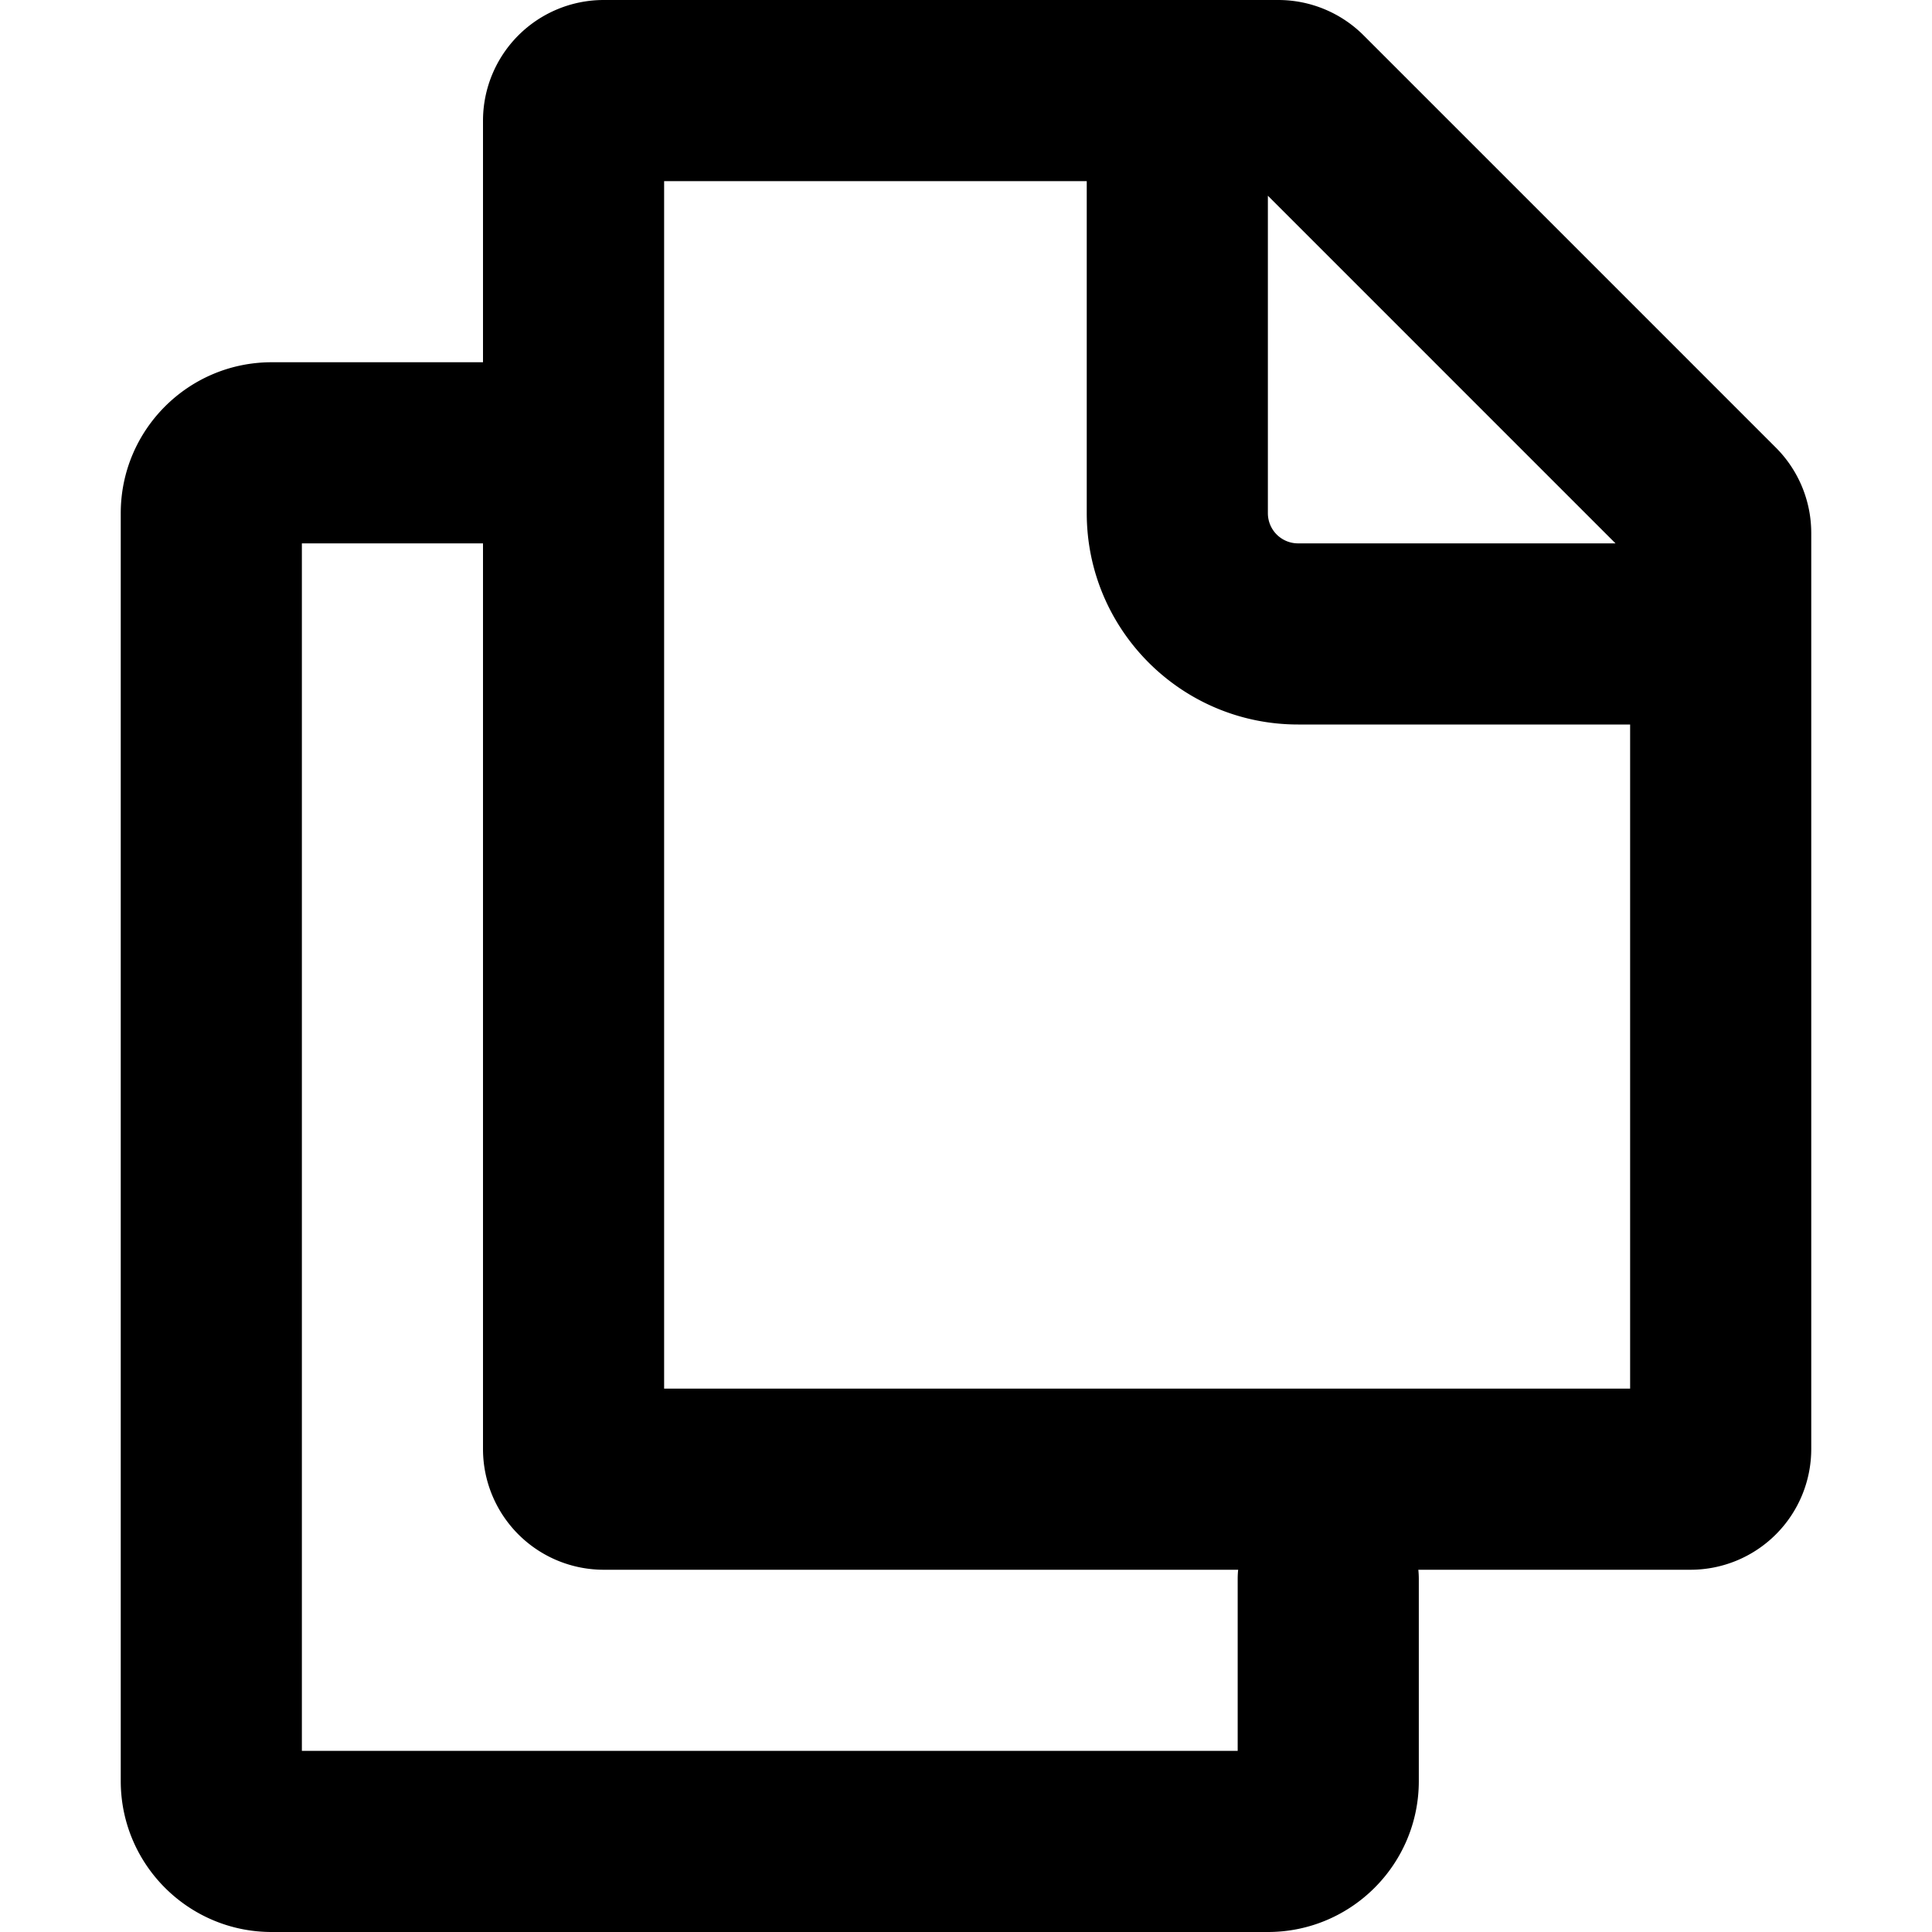
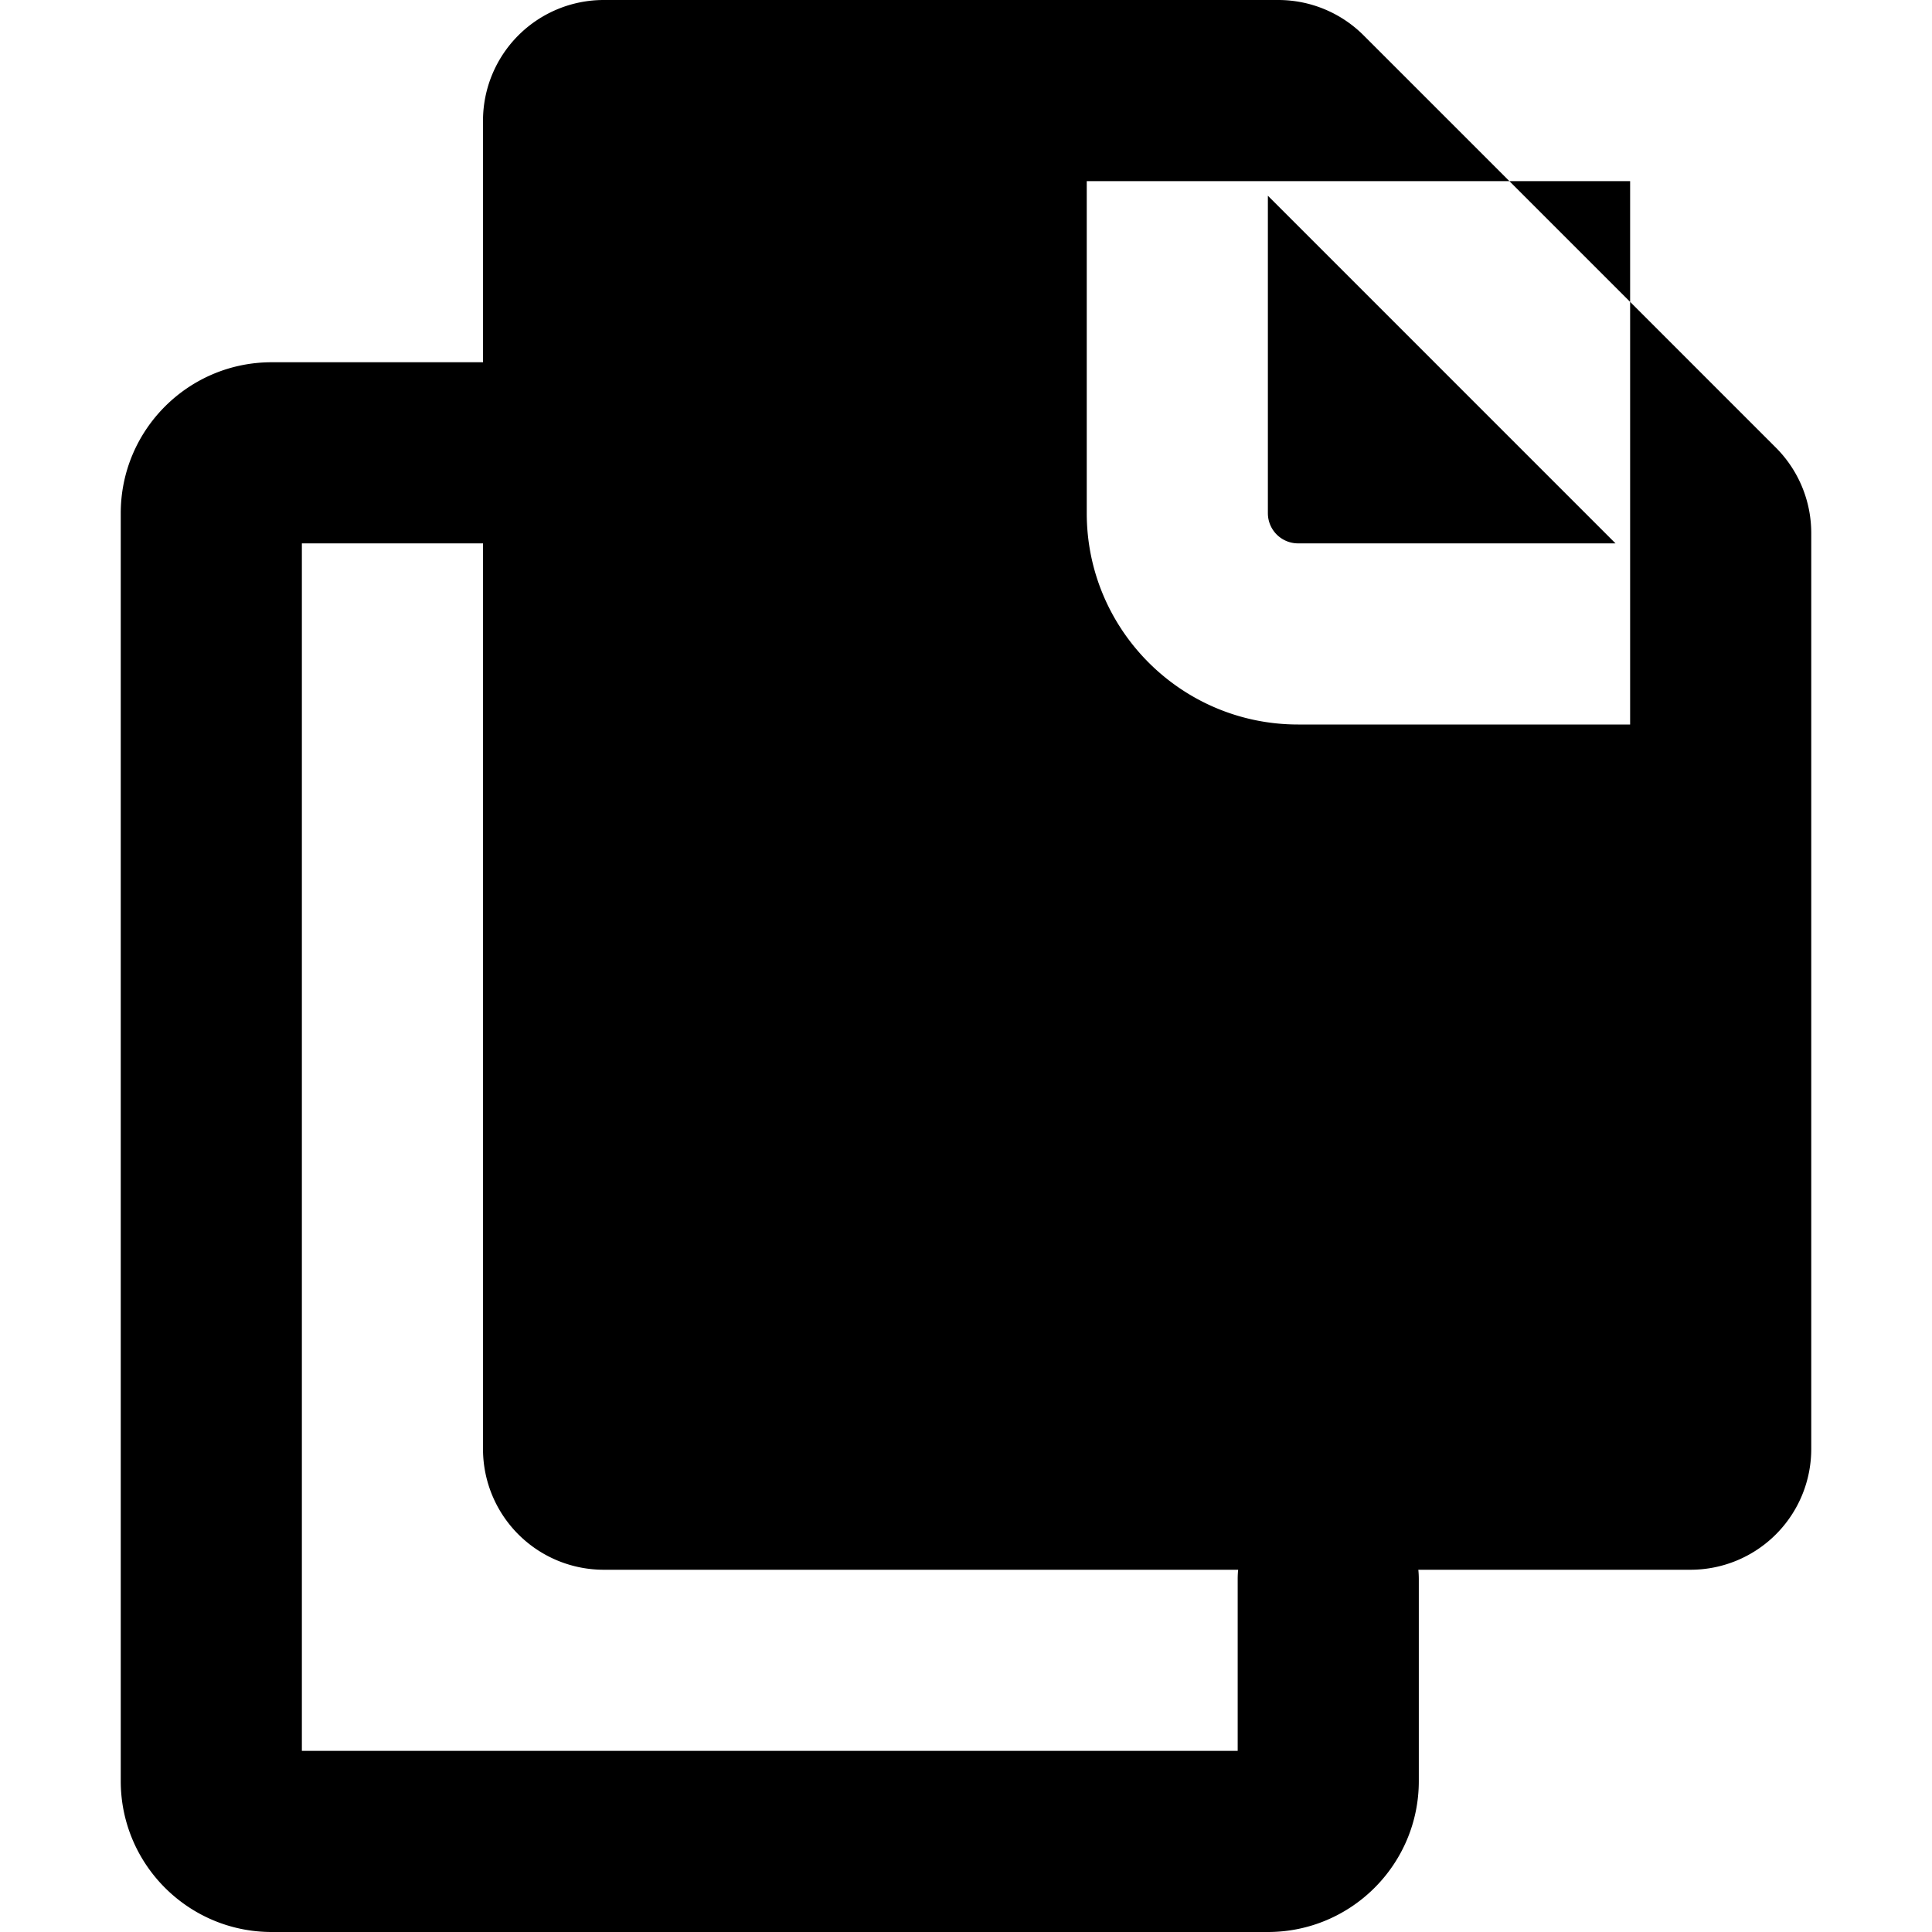
<svg xmlns="http://www.w3.org/2000/svg" width="512" height="512" viewBox="0 0 16 16">
-   <path fill="currentColor" fill-rule="evenodd" d="M13.5 6v5.5h-8v-10H9v2.75C9 5.216 9.784 6 10.75 6h2.75Zm-3-4.379L13.379 4.5H10.75a.25.25 0 0 1-.25-.25V1.621ZM5 0a1 1 0 0 0-1 1v2H2.25C1.56 3 1 3.56 1 4.25v10.5c0 .69.56 1.25 1.25 1.25h8.25c.69 0 1.25-.56 1.25-1.25v-1.67a.756.756 0 0 0-.004-.08H14a1 1 0 0 0 1-1V4.414a1 1 0 0 0-.293-.707L11.293.293A1 1 0 0 0 10.586 0H5ZM4 12V4.5H2.5v10h7.75v-1.42c0-.027.001-.054.004-.08H5a1 1 0 0 1-1-1Z" clip-rule="evenodd" />
+   <path fill="currentColor" fill-rule="evenodd" d="M13.5 6v5.5v-10H9v2.75C9 5.216 9.784 6 10.75 6h2.75Zm-3-4.379L13.379 4.5H10.75a.25.25 0 0 1-.25-.25V1.621ZM5 0a1 1 0 0 0-1 1v2H2.25C1.56 3 1 3.56 1 4.25v10.5c0 .69.56 1.25 1.25 1.25h8.25c.69 0 1.25-.56 1.25-1.25v-1.67a.756.756 0 0 0-.004-.08H14a1 1 0 0 0 1-1V4.414a1 1 0 0 0-.293-.707L11.293.293A1 1 0 0 0 10.586 0H5ZM4 12V4.5H2.5v10h7.75v-1.42c0-.027.001-.054.004-.08H5a1 1 0 0 1-1-1Z" clip-rule="evenodd" />
</svg>